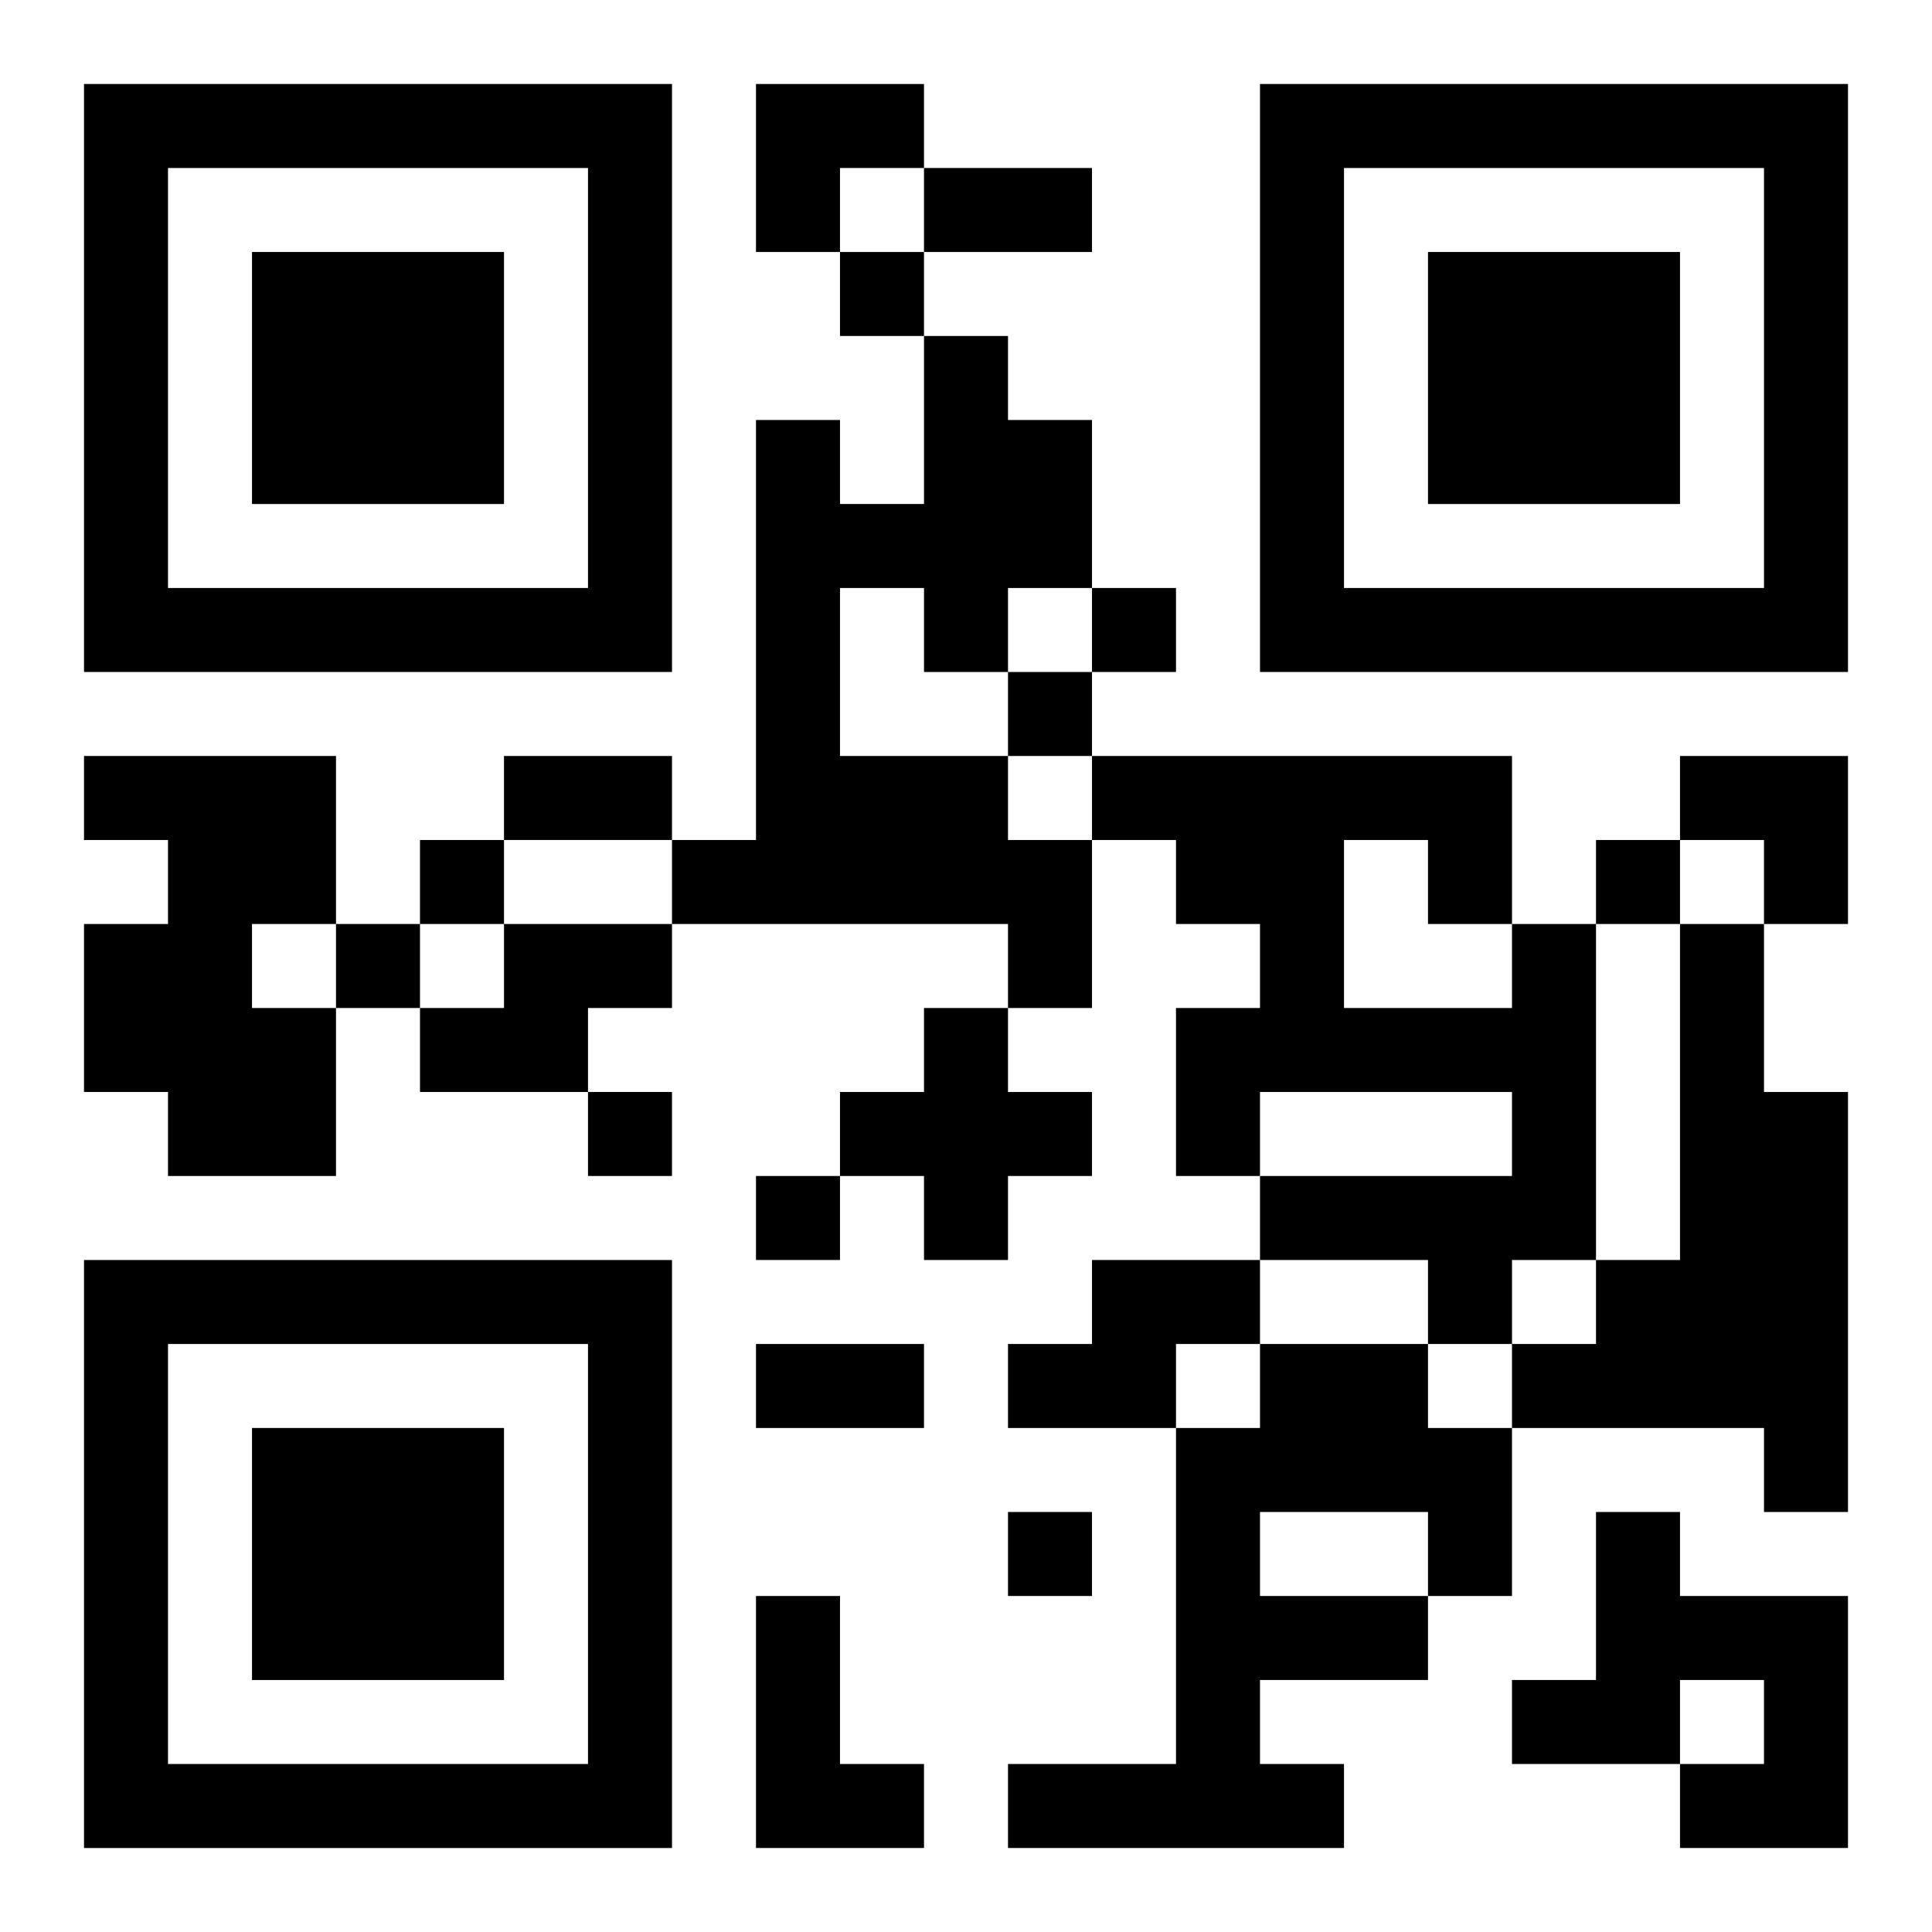
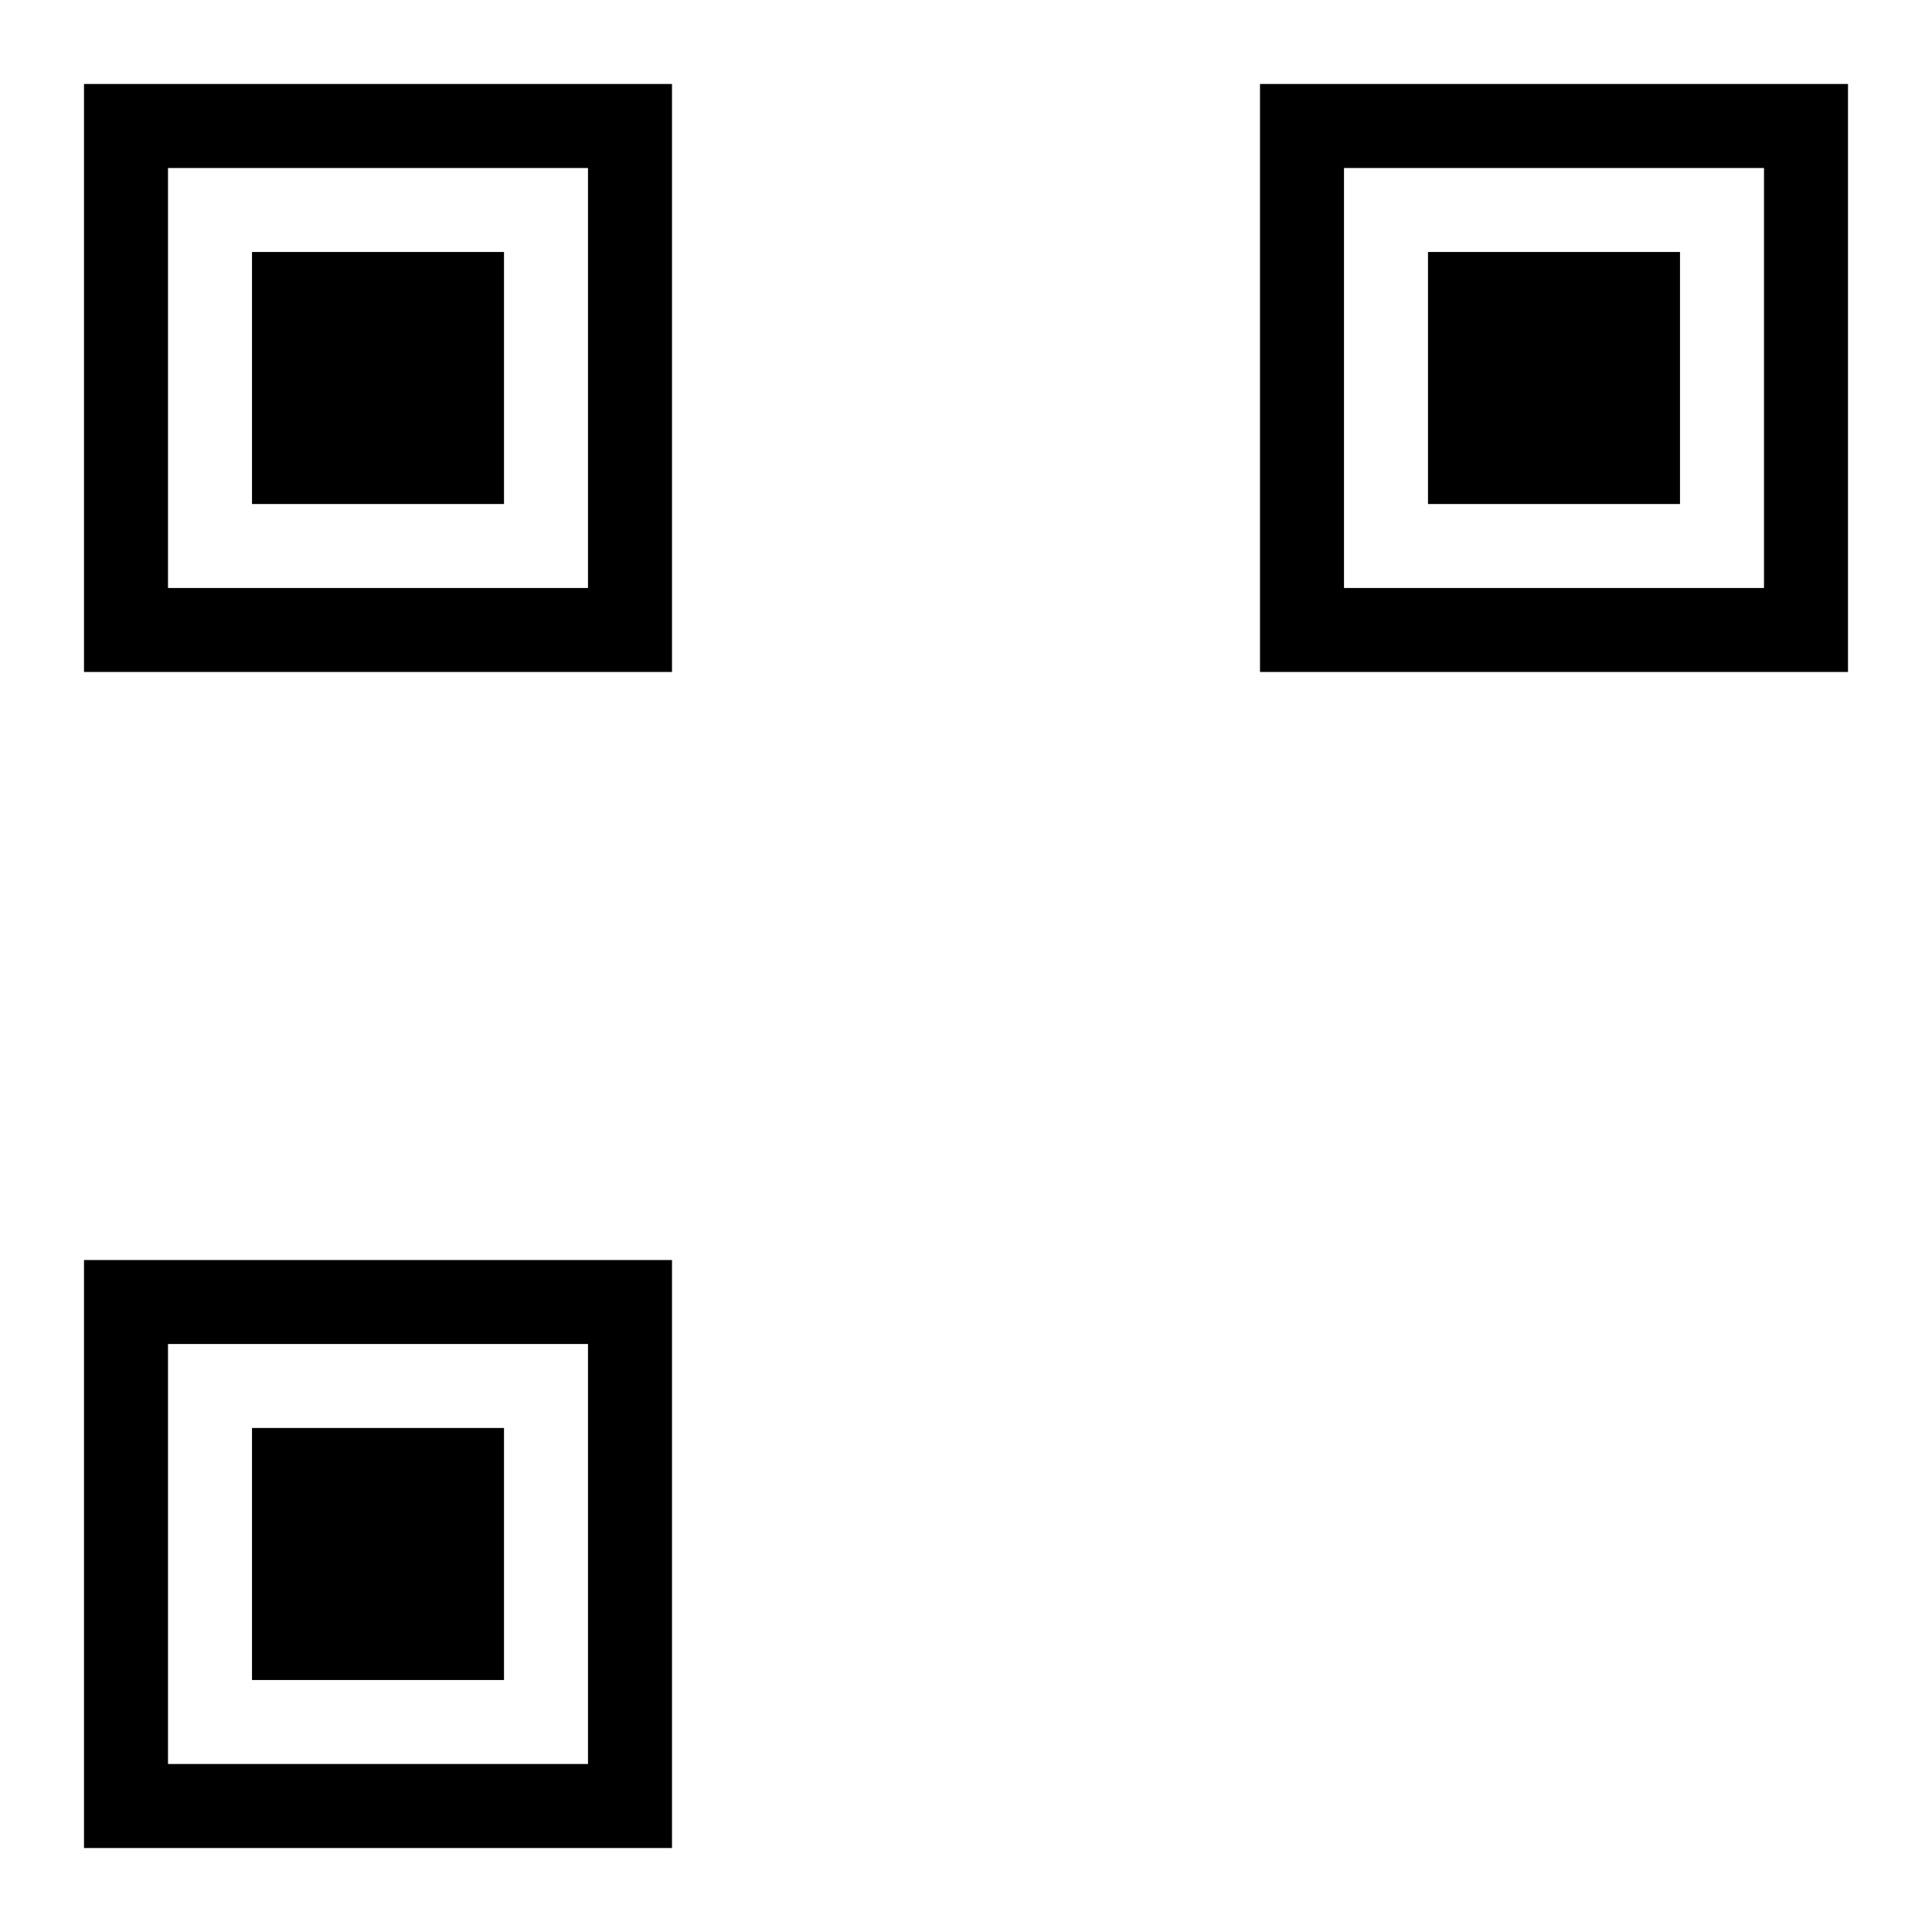
<svg xmlns="http://www.w3.org/2000/svg" xmlns:xlink="http://www.w3.org/1999/xlink" width="250" height="250" baseProfile="full" version="1.1" viewBox="-1 -1 23 23">
  <symbol id="a">
    <path d="m0 7v7h7v-7h-7zm1 1h5v5h-5v-5zm1 1v3h3v-3h-3z" />
  </symbol>
  <use y="-7" xlink:href="#a" />
  <use y="7" xlink:href="#a" />
  <use x="14" y="-7" xlink:href="#a" />
-   <path d="m10 3h1v1h1v2h-1v1h-1v-1h-1v2h2v1h1v2h-1v-1h-4v-1h1v-5h1v1h1v-2m-10 5h3v2h-1v1h1v2h-2v-1h-1v-2h1v-1h-1v-1m5 2h2v1h-1v1h-2v-1h1v-1m12 0h1v4h-1v1h-1v-1h-2v-1h3v-1h-3v1h-1v-2h1v-1h-1v-1h-1v-1h5v2m-2-1v2h2v-1h-1v-1h-1m4 1h1v2h1v5h-1v-1h-3v-1h1v-1h1v-4m-9 1h1v1h1v1h-1v1h-1v-1h-1v-1h1v-1m2 3h2v1h-1v1h-2v-1h1v-1m2 1h2v1h1v2h-1v1h-2v1h1v1h-4v-1h2v-4h1v-1m0 2v1h2v-1h-2m4 0h1v1h2v3h-2v-1h1v-1h-1v1h-2v-1h1v-2m-10 1h1v2h1v1h-2v-3m1-16v1h1v-1h-1m3 4v1h1v-1h-1m-1 1v1h1v-1h-1m-7 2v1h1v-1h-1m14 0v1h1v-1h-1m-15 1v1h1v-1h-1m3 2v1h1v-1h-1m2 1v1h1v-1h-1m3 4v1h1v-1h-1m-1-16h2v1h-2v-1m-5 7h2v1h-2v-1m3 7h2v1h-2v-1m0-15h2v1h-1v1h-1zm11 8h2v2h-1v-1h-1z" />
</svg>